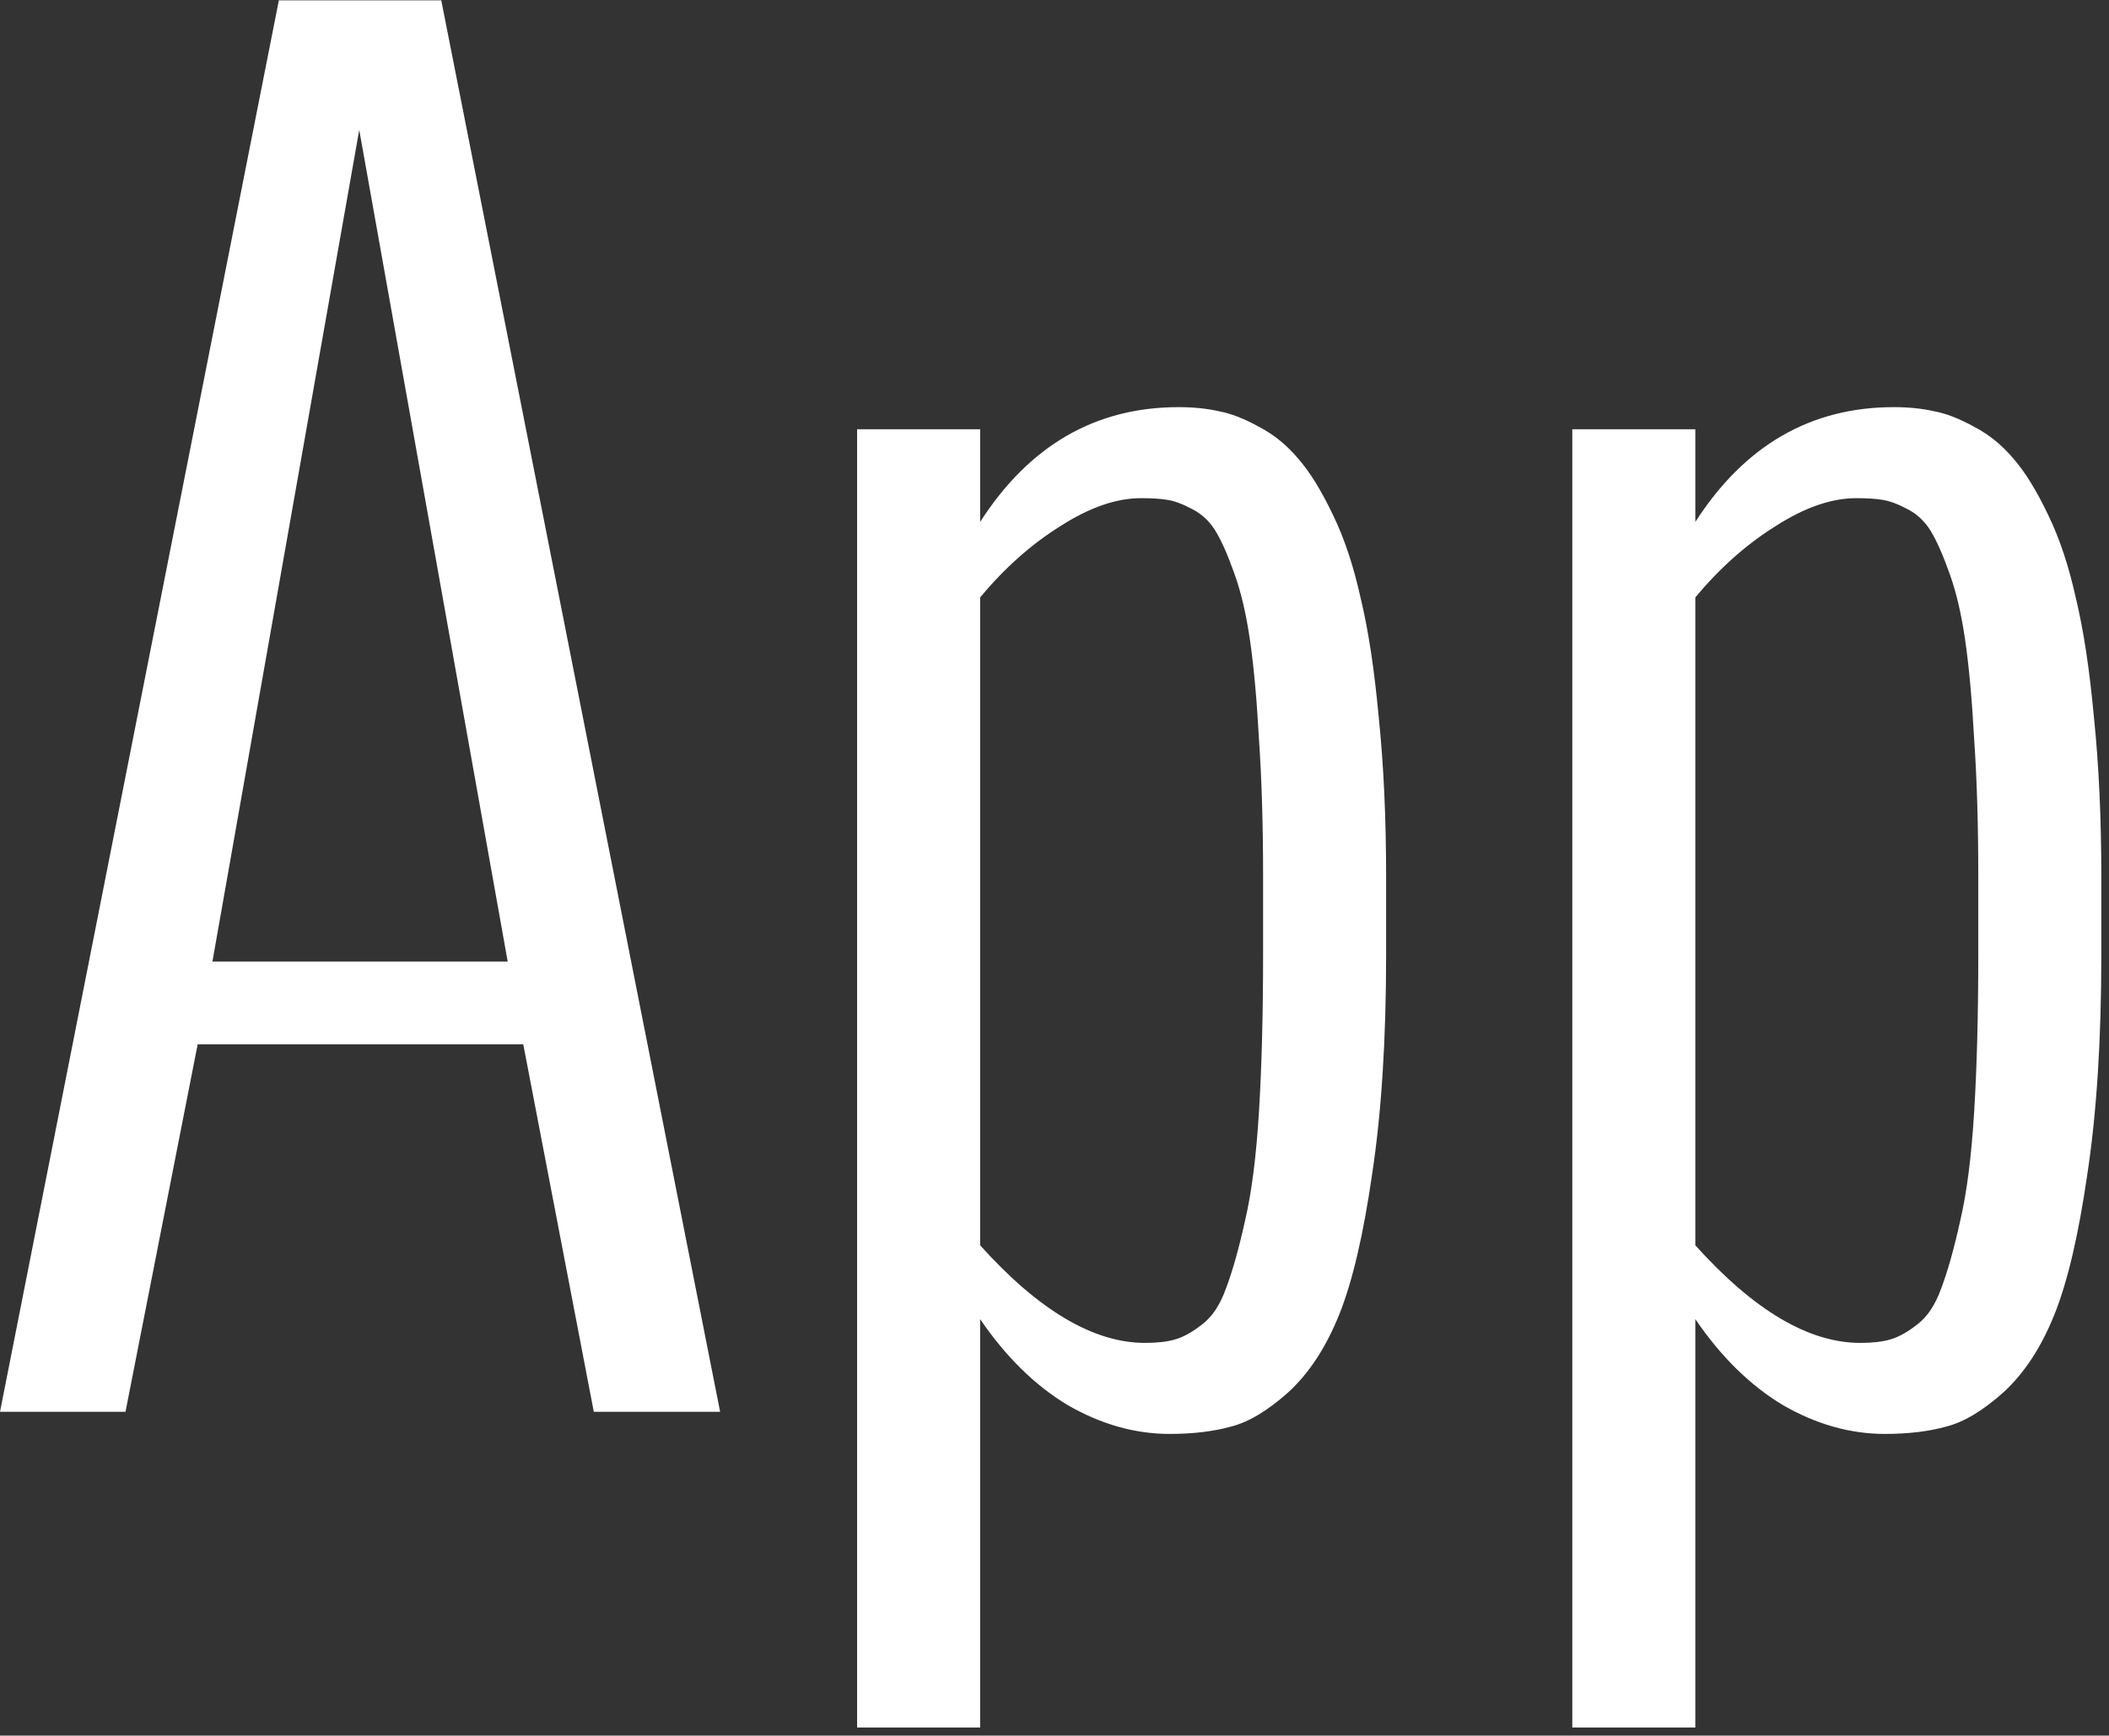
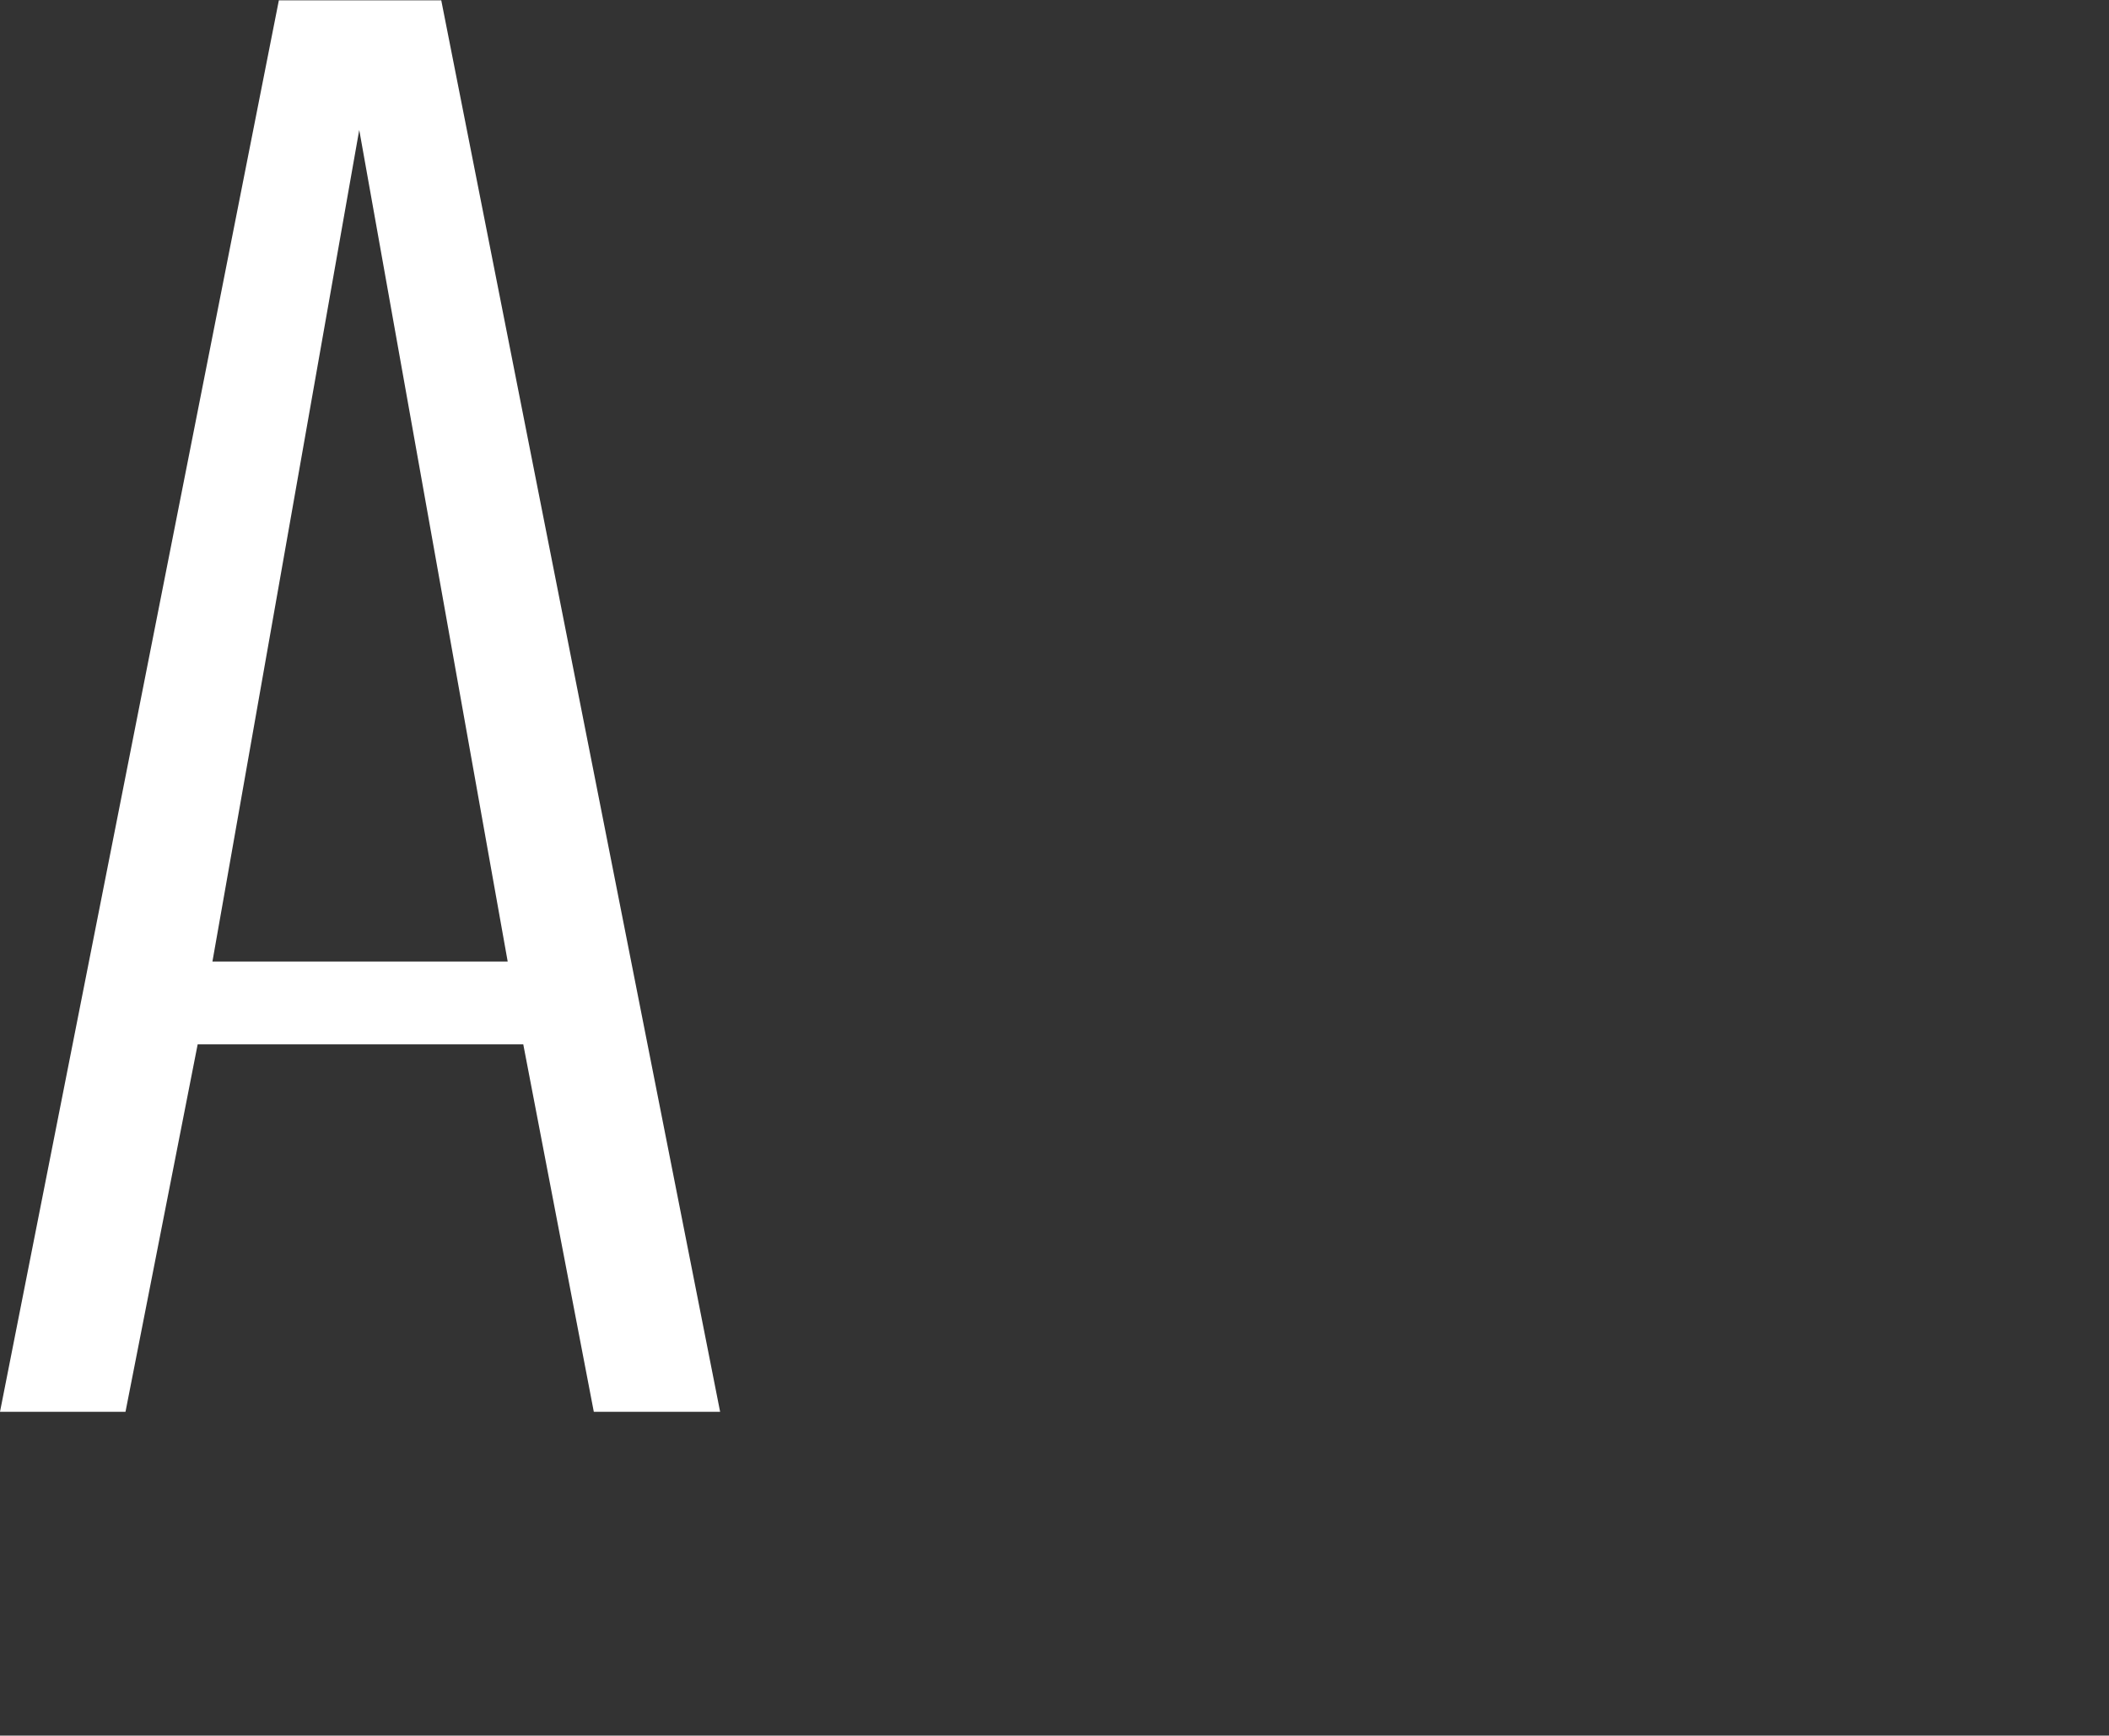
<svg xmlns="http://www.w3.org/2000/svg" width="113" height="93" viewBox="0 0 113 93" fill="none">
  <rect x="0" y="0" width="113" height="93" fill="#333333" stroke="none" />
  <path d="M11.382 51.523H27.202L19.248 6.962L11.382 51.523ZM6.724 75.649H0L14.941 0.019H23.643L38.584 75.649H31.816L28.037 55.961H10.591L6.724 75.649Z" fill="white" />
-   <path d="M67.676 51.127V46.952C67.676 44.199 67.603 41.752 67.456 39.614C67.339 37.475 67.178 35.702 66.973 34.296C66.768 32.89 66.489 31.703 66.138 30.737C65.786 29.741 65.449 28.979 65.127 28.451C64.805 27.924 64.38 27.529 63.852 27.265C63.355 27.001 62.915 26.84 62.534 26.782C62.183 26.723 61.714 26.694 61.128 26.694C59.81 26.694 58.374 27.192 56.821 28.188C55.269 29.154 53.833 30.429 52.515 32.011V66.728C55.649 70.214 58.594 71.957 61.348 71.957C61.992 71.957 62.52 71.899 62.93 71.781C63.369 71.664 63.852 71.401 64.38 70.99C64.936 70.58 65.376 69.921 65.698 69.013C66.05 68.075 66.387 66.874 66.709 65.409C67.061 63.915 67.31 61.967 67.456 59.565C67.603 57.162 67.676 54.35 67.676 51.127ZM45.923 92.568V23.002H52.515V27.968C55.151 23.866 58.696 21.816 63.149 21.816C63.94 21.816 64.658 21.889 65.303 22.035C65.947 22.153 66.665 22.431 67.456 22.87C68.247 23.28 68.95 23.852 69.565 24.584C70.181 25.287 70.796 26.283 71.411 27.573C72.026 28.832 72.524 30.326 72.905 32.055C73.315 33.754 73.638 35.878 73.872 38.427C74.136 40.976 74.268 43.832 74.268 46.996V51.171C74.268 55.712 74.019 59.623 73.52 62.904C73.052 66.156 72.466 68.661 71.763 70.419C71.06 72.177 70.151 73.569 69.038 74.594C67.925 75.59 66.899 76.205 65.962 76.44C65.024 76.703 63.926 76.835 62.666 76.835C60.82 76.835 59.004 76.323 57.217 75.297C55.459 74.242 53.892 72.704 52.515 70.683V92.568H45.923Z" fill="white" />
-   <path d="M105.996 51.127V46.952C105.996 44.199 105.923 41.752 105.776 39.614C105.659 37.475 105.498 35.702 105.293 34.296C105.088 32.89 104.81 31.703 104.458 30.737C104.106 29.741 103.77 28.979 103.447 28.451C103.125 27.924 102.7 27.529 102.173 27.265C101.675 27.001 101.235 26.84 100.855 26.782C100.503 26.723 100.034 26.694 99.448 26.694C98.13 26.694 96.694 27.192 95.142 28.188C93.589 29.154 92.153 30.429 90.835 32.011V66.728C93.97 70.214 96.914 71.957 99.668 71.957C100.313 71.957 100.84 71.899 101.25 71.781C101.689 71.664 102.173 71.401 102.7 70.99C103.257 70.58 103.696 69.921 104.019 69.013C104.37 68.075 104.707 66.874 105.029 65.409C105.381 63.915 105.63 61.967 105.776 59.565C105.923 57.162 105.996 54.35 105.996 51.127ZM84.243 92.568V23.002H90.835V27.968C93.472 23.866 97.017 21.816 101.47 21.816C102.261 21.816 102.979 21.889 103.623 22.035C104.268 22.153 104.985 22.431 105.776 22.87C106.567 23.28 107.271 23.852 107.886 24.584C108.501 25.287 109.116 26.283 109.731 27.573C110.347 28.832 110.845 30.326 111.226 32.055C111.636 33.754 111.958 35.878 112.192 38.427C112.456 40.976 112.588 43.832 112.588 46.996V51.171C112.588 55.712 112.339 59.623 111.841 62.904C111.372 66.156 110.786 68.661 110.083 70.419C109.38 72.177 108.472 73.569 107.358 74.594C106.245 75.59 105.22 76.205 104.282 76.44C103.345 76.703 102.246 76.835 100.986 76.835C99.141 76.835 97.324 76.323 95.537 75.297C93.779 74.242 92.212 72.704 90.835 70.683V92.568H84.243Z" fill="white" />
</svg>